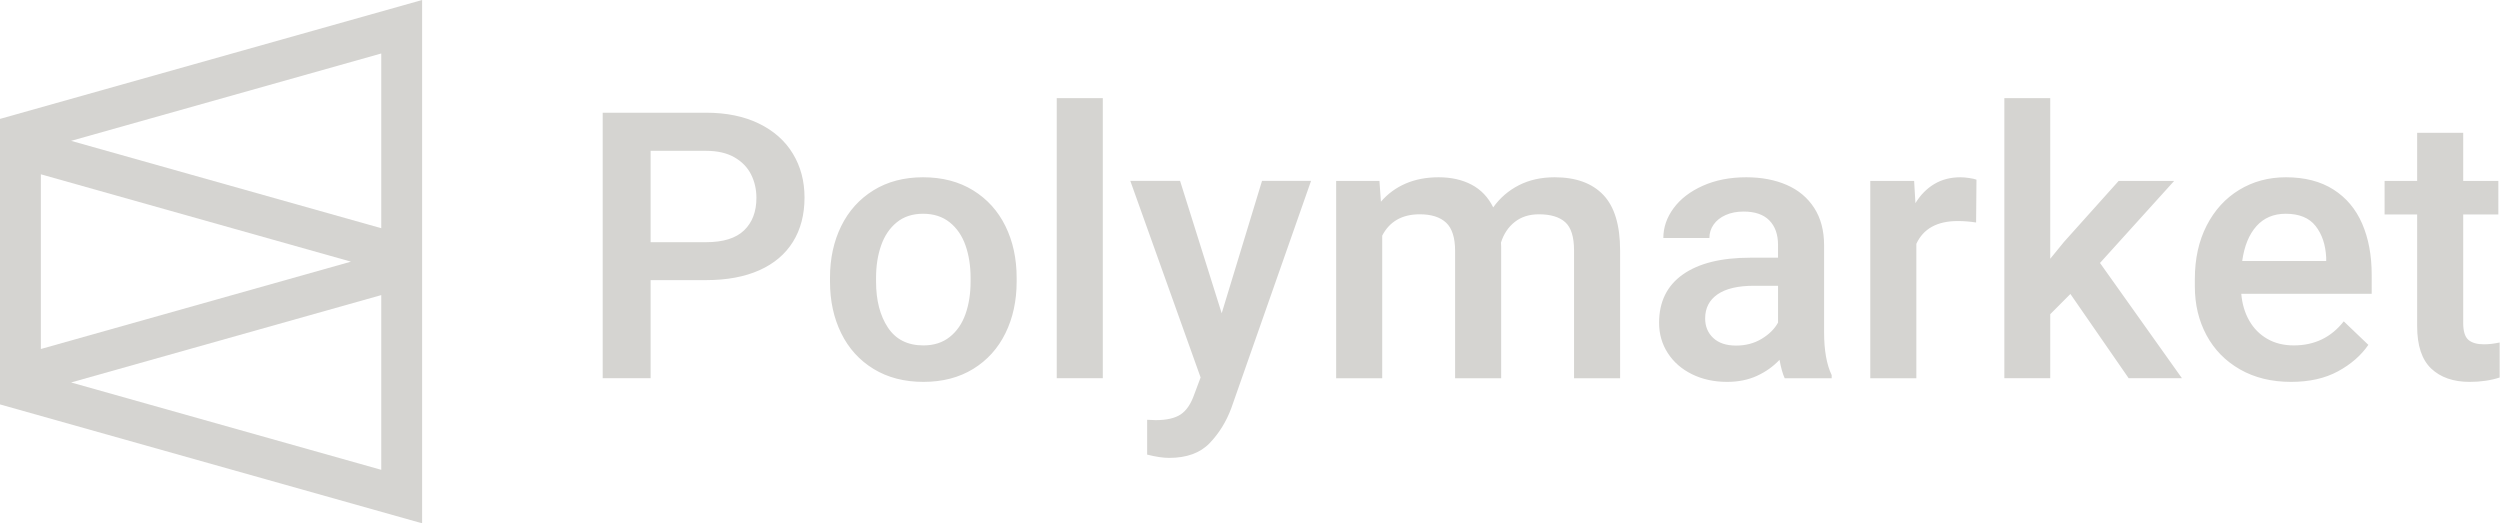
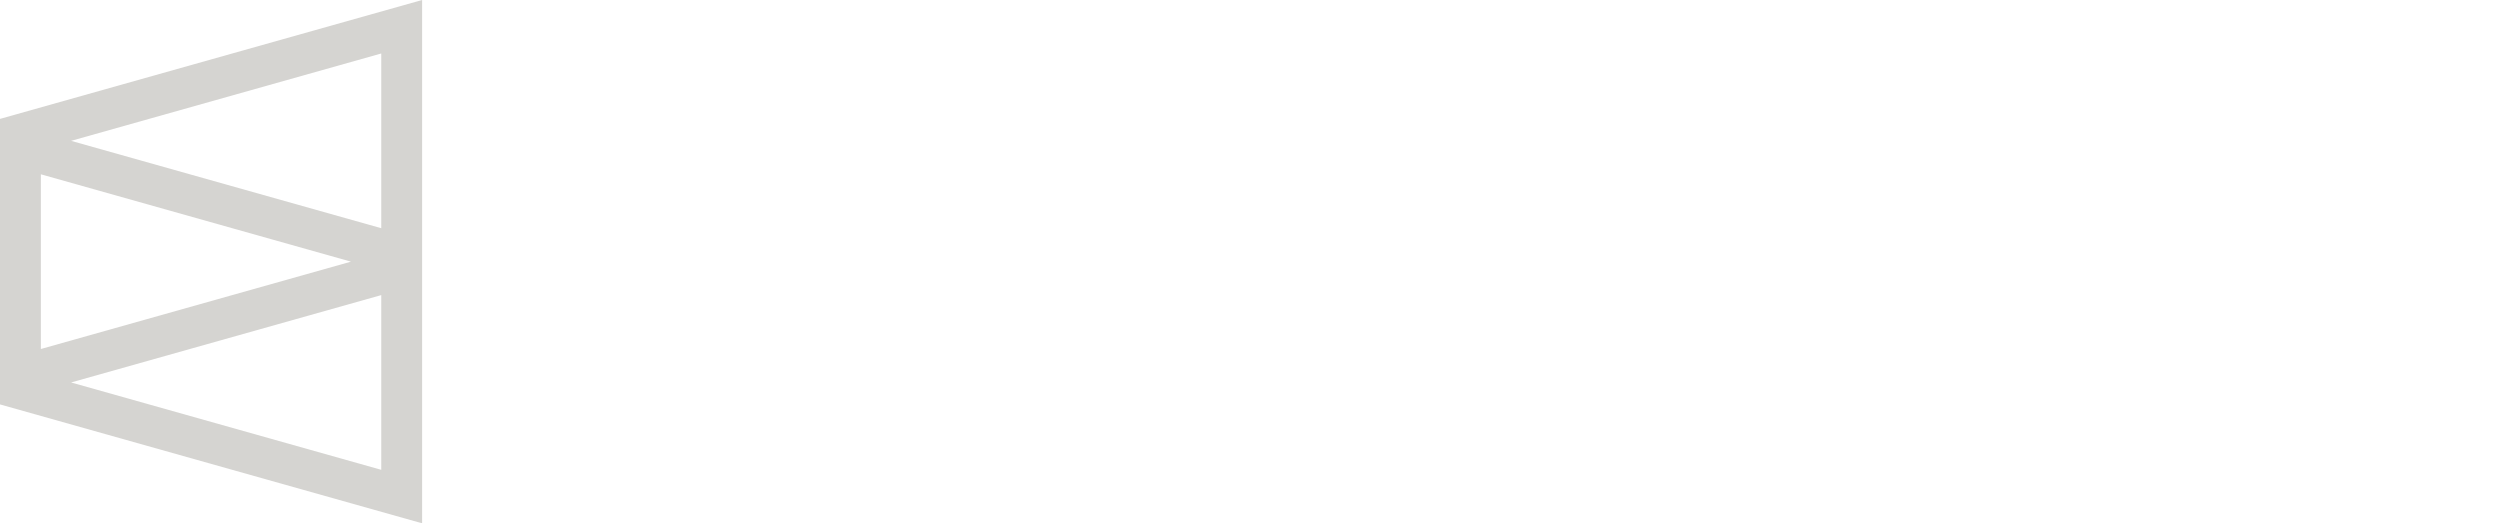
<svg xmlns="http://www.w3.org/2000/svg" width="4892" height="1024" viewBox="0 0 4892 1024" fill="none">
-   <path fill-rule="evenodd" clip-rule="evenodd" d="M2157.96 740.091V191.994H2067.82V740.091H2157.96ZM1273.11 548.134V740.111H1179.35V220.56H1381.7C1421.52 220.56 1455.97 227.638 1485.05 241.792C1514.13 255.946 1536.27 275.572 1551.47 300.67C1566.67 325.767 1574.28 354.373 1574.28 386.488C1574.28 420.03 1566.73 448.934 1551.65 473.199C1536.57 497.463 1514.61 516.019 1485.77 528.865C1456.93 541.711 1422.24 548.134 1381.7 548.134H1273.11ZM1273.11 473.912H1381.7C1415.24 473.912 1440.04 466.181 1456.09 450.718C1472.14 435.255 1480.16 414.083 1480.16 387.201C1480.16 370.549 1476.66 355.265 1469.66 341.348C1462.66 327.432 1451.8 316.251 1437.08 307.806C1422.36 299.361 1403.9 295.138 1381.7 295.138H1273.11V473.912ZM1806.93 747.264C1844.33 747.264 1876.79 738.819 1904.3 721.929C1931.81 705.039 1952.87 681.726 1967.47 651.989C1982.07 622.253 1989.37 588.592 1989.37 551.005V543.512C1989.37 505.925 1982.07 472.264 1967.47 442.528C1952.87 412.792 1931.75 389.419 1904.12 372.41C1876.49 355.401 1843.85 346.896 1806.21 346.896C1769.04 346.896 1736.71 355.401 1709.19 372.41C1681.68 389.419 1660.63 412.792 1646.03 442.528C1631.43 472.264 1624.13 505.925 1624.13 543.512V551.005C1624.13 588.592 1631.43 622.253 1646.03 651.989C1660.63 681.726 1681.74 705.039 1709.38 721.929C1737.01 738.819 1769.53 747.264 1806.93 747.264ZM1737.43 640.937C1752.88 664.25 1776.04 675.906 1806.93 675.906C1827.44 675.906 1844.64 670.375 1858.51 659.314C1872.39 648.252 1882.65 633.324 1889.28 614.531C1895.92 595.738 1899.24 574.565 1899.24 551.014V543.521C1899.24 520.208 1895.92 499.095 1889.28 480.183C1882.65 461.271 1872.33 446.224 1858.33 435.043C1844.34 423.863 1826.96 418.272 1806.21 418.272C1785.7 418.272 1768.56 423.863 1754.81 435.043C1741.05 446.224 1730.85 461.271 1724.22 480.183C1717.58 499.095 1714.26 520.208 1714.26 543.521V551.014C1714.26 587.649 1721.99 617.623 1737.43 640.937ZM2366.9 867.266C2348.44 886.416 2322.08 895.991 2287.81 895.991C2275.98 895.991 2261.62 893.85 2244.73 889.568V821.412L2261.38 822.126C2282.86 822.126 2299.21 818.379 2310.43 810.886C2321.65 803.392 2330.52 790.249 2337.04 771.456L2349.35 738.627L2211.79 353.96H2309.17L2390.61 613.021L2469.52 353.96H2565.45L2409.43 798.575C2399.54 825.219 2385.36 848.116 2366.9 867.266ZM2704.71 740.128V461.083C2719.19 433.25 2743.69 419.334 2778.2 419.334C2800.88 419.334 2818.08 424.805 2829.78 435.748C2841.48 446.691 2847.34 465.127 2847.34 491.057V740.128H2937.47V482.85L2937.11 474.643C2942.42 457.753 2951.41 444.312 2964.08 434.321C2976.74 424.329 2992.49 419.334 3011.31 419.334C3034.24 419.334 3051.43 424.508 3062.9 434.856C3074.36 445.204 3080.09 463.581 3080.09 489.987V740.128H3170.22V490.344C3170.22 440.625 3159.24 404.287 3137.28 381.331C3115.32 358.375 3083.59 346.896 3042.08 346.896C3015.78 346.896 2992.49 352.071 2972.22 362.419C2951.95 372.767 2935.18 387.219 2921.9 405.774C2912.01 385.791 2897.89 370.983 2879.55 361.348C2861.21 351.714 2839.73 346.896 2815.12 346.896C2790.99 346.896 2769.45 351 2750.51 359.207C2731.56 367.414 2715.45 379.249 2702.18 394.712L2699.29 354.033H2614.58V740.128H2704.71ZM3437.99 735.489C3420.85 743.339 3401.42 747.264 3379.71 747.264C3354.13 747.264 3331.2 742.268 3310.93 732.277C3290.66 722.286 3274.85 708.488 3263.51 690.884C3252.17 673.281 3246.5 653.536 3246.5 631.65C3246.5 590.495 3262 558.975 3293.01 537.089C3324.02 515.203 3368 504.26 3424.95 504.26H3479.25V479.282C3479.25 458.823 3473.58 442.825 3462.24 431.288C3450.9 419.75 3434.12 413.981 3411.92 413.981C3398.65 413.981 3386.95 416.241 3376.81 420.761C3366.67 425.281 3358.83 431.466 3353.28 439.316C3347.73 447.167 3344.96 455.969 3344.96 465.722H3254.82C3254.82 445.026 3261.52 425.578 3274.91 407.38C3288.31 389.181 3307.37 374.551 3332.1 363.489C3356.84 352.427 3385.14 346.896 3416.99 346.896C3446.91 346.896 3473.34 351.892 3496.26 361.883C3519.19 371.875 3537.11 386.862 3550.02 406.845C3562.93 426.827 3569.38 451.211 3569.38 479.996V650.205C3569.38 685.413 3574.33 713.365 3584.23 734.061V740.127H3492.28C3488.42 731.801 3485.04 719.788 3482.15 704.087C3469.84 717.171 3455.12 727.638 3437.99 735.489ZM3397.09 676.234C3378.02 676.234 3363.18 671.298 3352.56 661.425C3341.95 651.553 3336.64 638.766 3336.64 623.066C3336.64 602.845 3344.72 587.144 3360.89 575.963C3377.06 564.783 3400.83 559.192 3432.2 559.192H3479.26V631.273C3472.5 643.643 3461.82 654.229 3447.22 663.031C3432.62 671.833 3415.91 676.234 3397.09 676.234ZM3749.92 477.141V740.128H3659.78V354.033H3745.57L3748.11 397.567C3758 381.39 3770.31 368.901 3785.03 360.099C3799.75 351.297 3816.76 346.896 3836.07 346.896C3841.14 346.896 3846.87 347.372 3853.26 348.324C3859.66 349.275 3864.43 350.346 3867.56 351.535L3866.84 435.391C3854.77 433.488 3842.83 432.537 3831 432.537C3790.7 432.537 3763.67 447.405 3749.92 477.141ZM4011.9 740.091V614.842L4051.35 575.233L4165.38 740.091H4269.63L4109.27 514.572L4254.43 353.996H4145.83L4038.68 473.536L4011.9 506.364V191.994H3922.12V740.091H4011.9ZM4575.04 726.568C4549.7 740.365 4519.06 747.264 4483.1 747.264C4444.97 747.264 4411.67 739.116 4383.19 722.821C4354.72 706.526 4332.88 684.223 4317.67 655.915C4302.47 627.606 4294.87 595.848 4294.87 560.64V546.01C4294.87 506.282 4302.59 471.372 4318.04 441.279C4333.48 411.186 4354.72 387.932 4381.74 371.518C4408.77 355.104 4439.18 346.896 4472.96 346.896C4509.89 346.896 4540.9 354.866 4565.99 370.804C4591.09 386.743 4609.85 409.045 4622.28 437.711C4634.71 466.376 4640.92 499.621 4640.92 537.446V574.913H4385.73C4387.42 594.658 4392.6 612.143 4401.29 627.368C4409.98 642.593 4421.74 654.487 4436.58 663.051C4451.43 671.615 4468.74 675.897 4488.53 675.897C4529.07 675.897 4561.65 660.197 4586.26 628.795L4634.41 674.827C4620.17 695.523 4600.38 712.77 4575.04 726.568ZM4551.88 510.692H4387.54C4391.64 481.432 4400.93 458.713 4415.41 442.537C4429.89 426.36 4448.95 418.272 4472.6 418.272C4499.15 418.272 4518.7 426.301 4531.24 442.358C4543.79 458.416 4550.67 478.934 4551.88 503.912V510.692ZM4891.31 738.693C4873.94 744.403 4854.39 747.257 4832.67 747.257C4800.82 747.257 4775.72 738.575 4757.38 721.209C4739.04 703.843 4729.87 676.129 4729.87 638.066V419.684H4666.16V354.026H4729.87V259.822H4820V354.026H4888.78V419.684H4820V632C4820 648.177 4823.38 659.179 4830.14 665.007C4836.9 670.836 4847.03 673.75 4860.54 673.75C4870.2 673.75 4880.45 672.56 4891.31 670.181V738.693Z" fill="#D5D4D1" />
  <path fill-rule="evenodd" clip-rule="evenodd" d="M826.002 469.068V0L0 232.644V236.424V787.576V791.356L826.002 1024V554.932V469.068ZM746.054 446.551V104.649L139.122 275.608L746.054 446.551ZM686.747 512L79.947 341.078V682.921L686.747 512ZM139.123 748.392L746.054 919.35V577.449L139.123 748.392Z" fill="#D5D4D1" />
</svg>